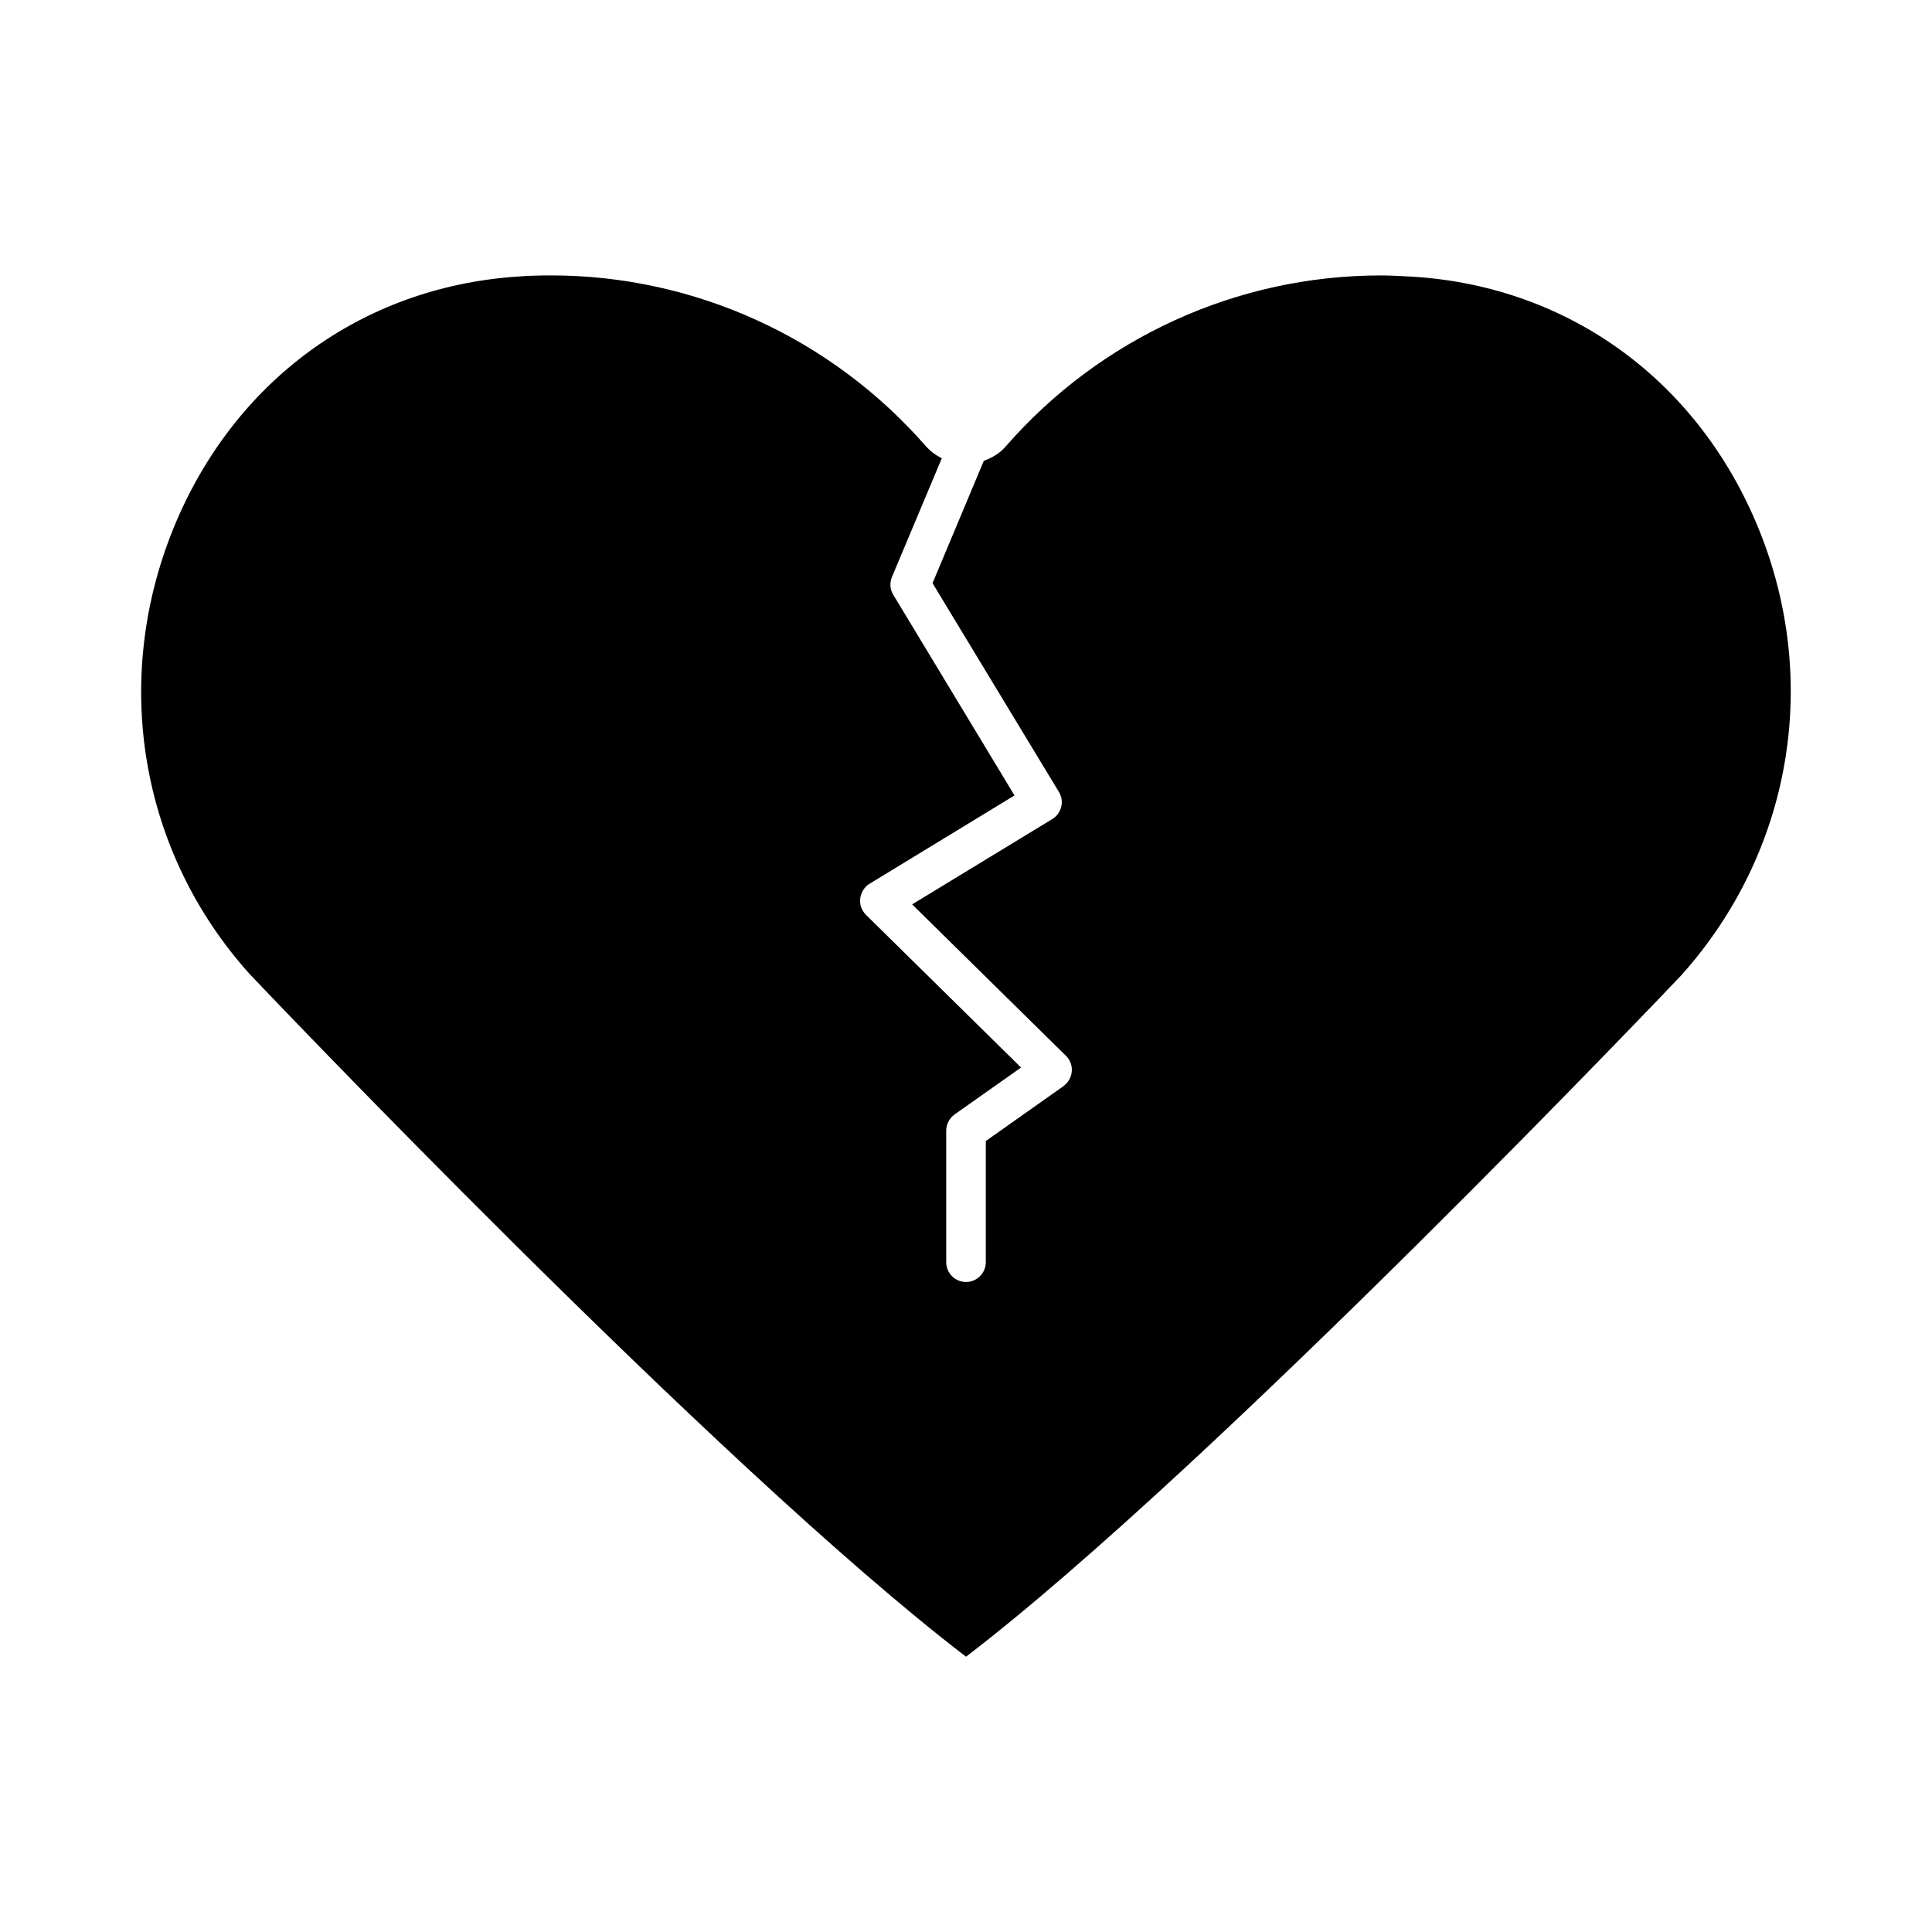
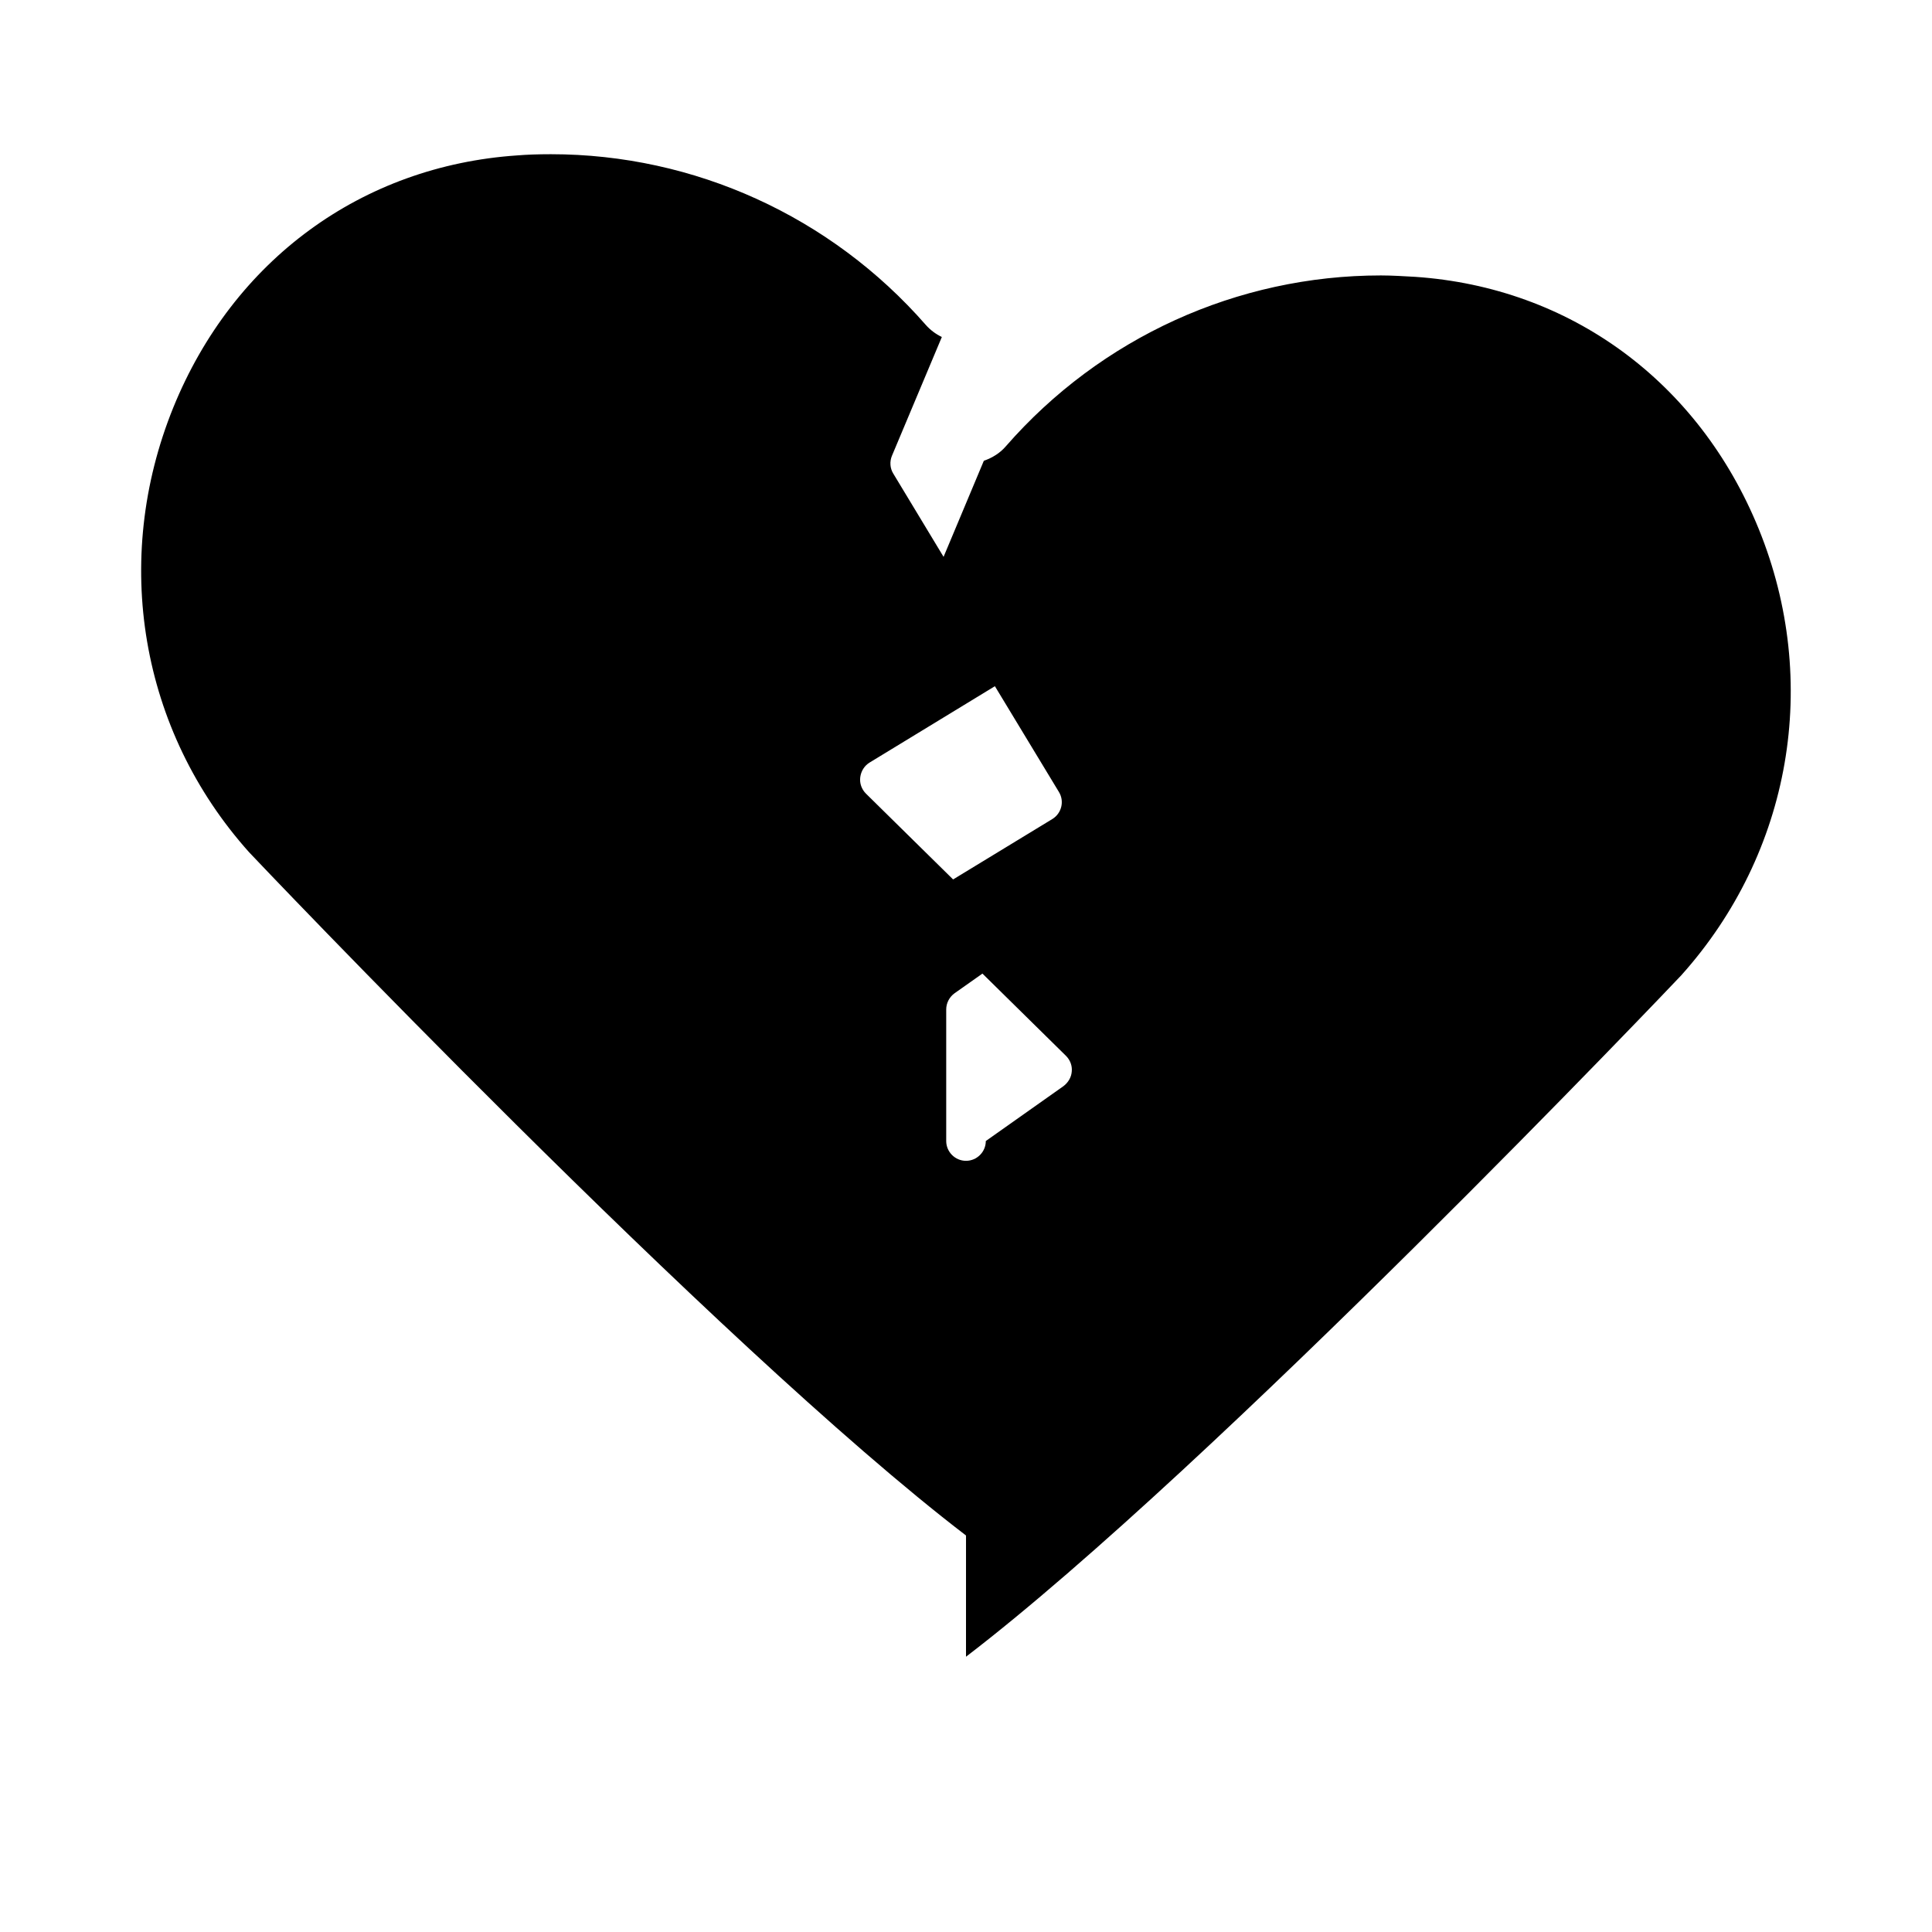
<svg xmlns="http://www.w3.org/2000/svg" fill="#000000" width="800px" height="800px" version="1.1" viewBox="144 144 512 512">
-   <path d="m400 583.05c65.391-50.012 188.56-179.48 189.56-180.59 29.125-32.484 37-77.777 20.52-118.29-15.902-39.047-49.961-64.027-91.105-66.809-2.938-0.156-5.984-0.367-9.027-0.367-38.047 0-74.258 16.48-99.398 45.289-1.523 1.785-3.57 3.043-5.824 3.832l-13.594 32.434 33.48 55.312c1.523 2.465 0.734 5.668-1.73 7.191l-37.156 22.617 40.777 40.148c1.102 1.102 1.68 2.625 1.523 4.144-0.105 1.523-0.945 2.938-2.203 3.883l-20.574 14.539v32.117c0 2.887-2.363 5.246-5.246 5.246-2.887 0-5.246-2.363-5.246-5.246v-34.848c0-1.73 0.84-3.305 2.203-4.305l17.633-12.438-41.094-40.461c-1.156-1.156-1.73-2.731-1.523-4.356 0.211-1.625 1.102-3.043 2.465-3.883l38.414-23.406-32.117-53.164c-0.891-1.418-0.996-3.203-0.367-4.723l13.227-31.488c-1.625-0.789-3.043-1.836-4.25-3.203-25.137-28.758-61.348-45.238-99.344-45.238-3.41 0-6.352 0.105-8.922 0.316-41.195 2.785-75.258 27.711-91.156 66.809-16.426 40.516-8.766 85.648 20.098 117.87 1.102 1.207 123.91 130.52 189.98 181.06z" />
+   <path d="m400 583.05c65.391-50.012 188.56-179.48 189.56-180.59 29.125-32.484 37-77.777 20.52-118.29-15.902-39.047-49.961-64.027-91.105-66.809-2.938-0.156-5.984-0.367-9.027-0.367-38.047 0-74.258 16.48-99.398 45.289-1.523 1.785-3.57 3.043-5.824 3.832l-13.594 32.434 33.48 55.312c1.523 2.465 0.734 5.668-1.73 7.191l-37.156 22.617 40.777 40.148c1.102 1.102 1.68 2.625 1.523 4.144-0.105 1.523-0.945 2.938-2.203 3.883l-20.574 14.539c0 2.887-2.363 5.246-5.246 5.246-2.887 0-5.246-2.363-5.246-5.246v-34.848c0-1.73 0.84-3.305 2.203-4.305l17.633-12.438-41.094-40.461c-1.156-1.156-1.73-2.731-1.523-4.356 0.211-1.625 1.102-3.043 2.465-3.883l38.414-23.406-32.117-53.164c-0.891-1.418-0.996-3.203-0.367-4.723l13.227-31.488c-1.625-0.789-3.043-1.836-4.25-3.203-25.137-28.758-61.348-45.238-99.344-45.238-3.41 0-6.352 0.105-8.922 0.316-41.195 2.785-75.258 27.711-91.156 66.809-16.426 40.516-8.766 85.648 20.098 117.87 1.102 1.207 123.91 130.52 189.98 181.06z" />
</svg>